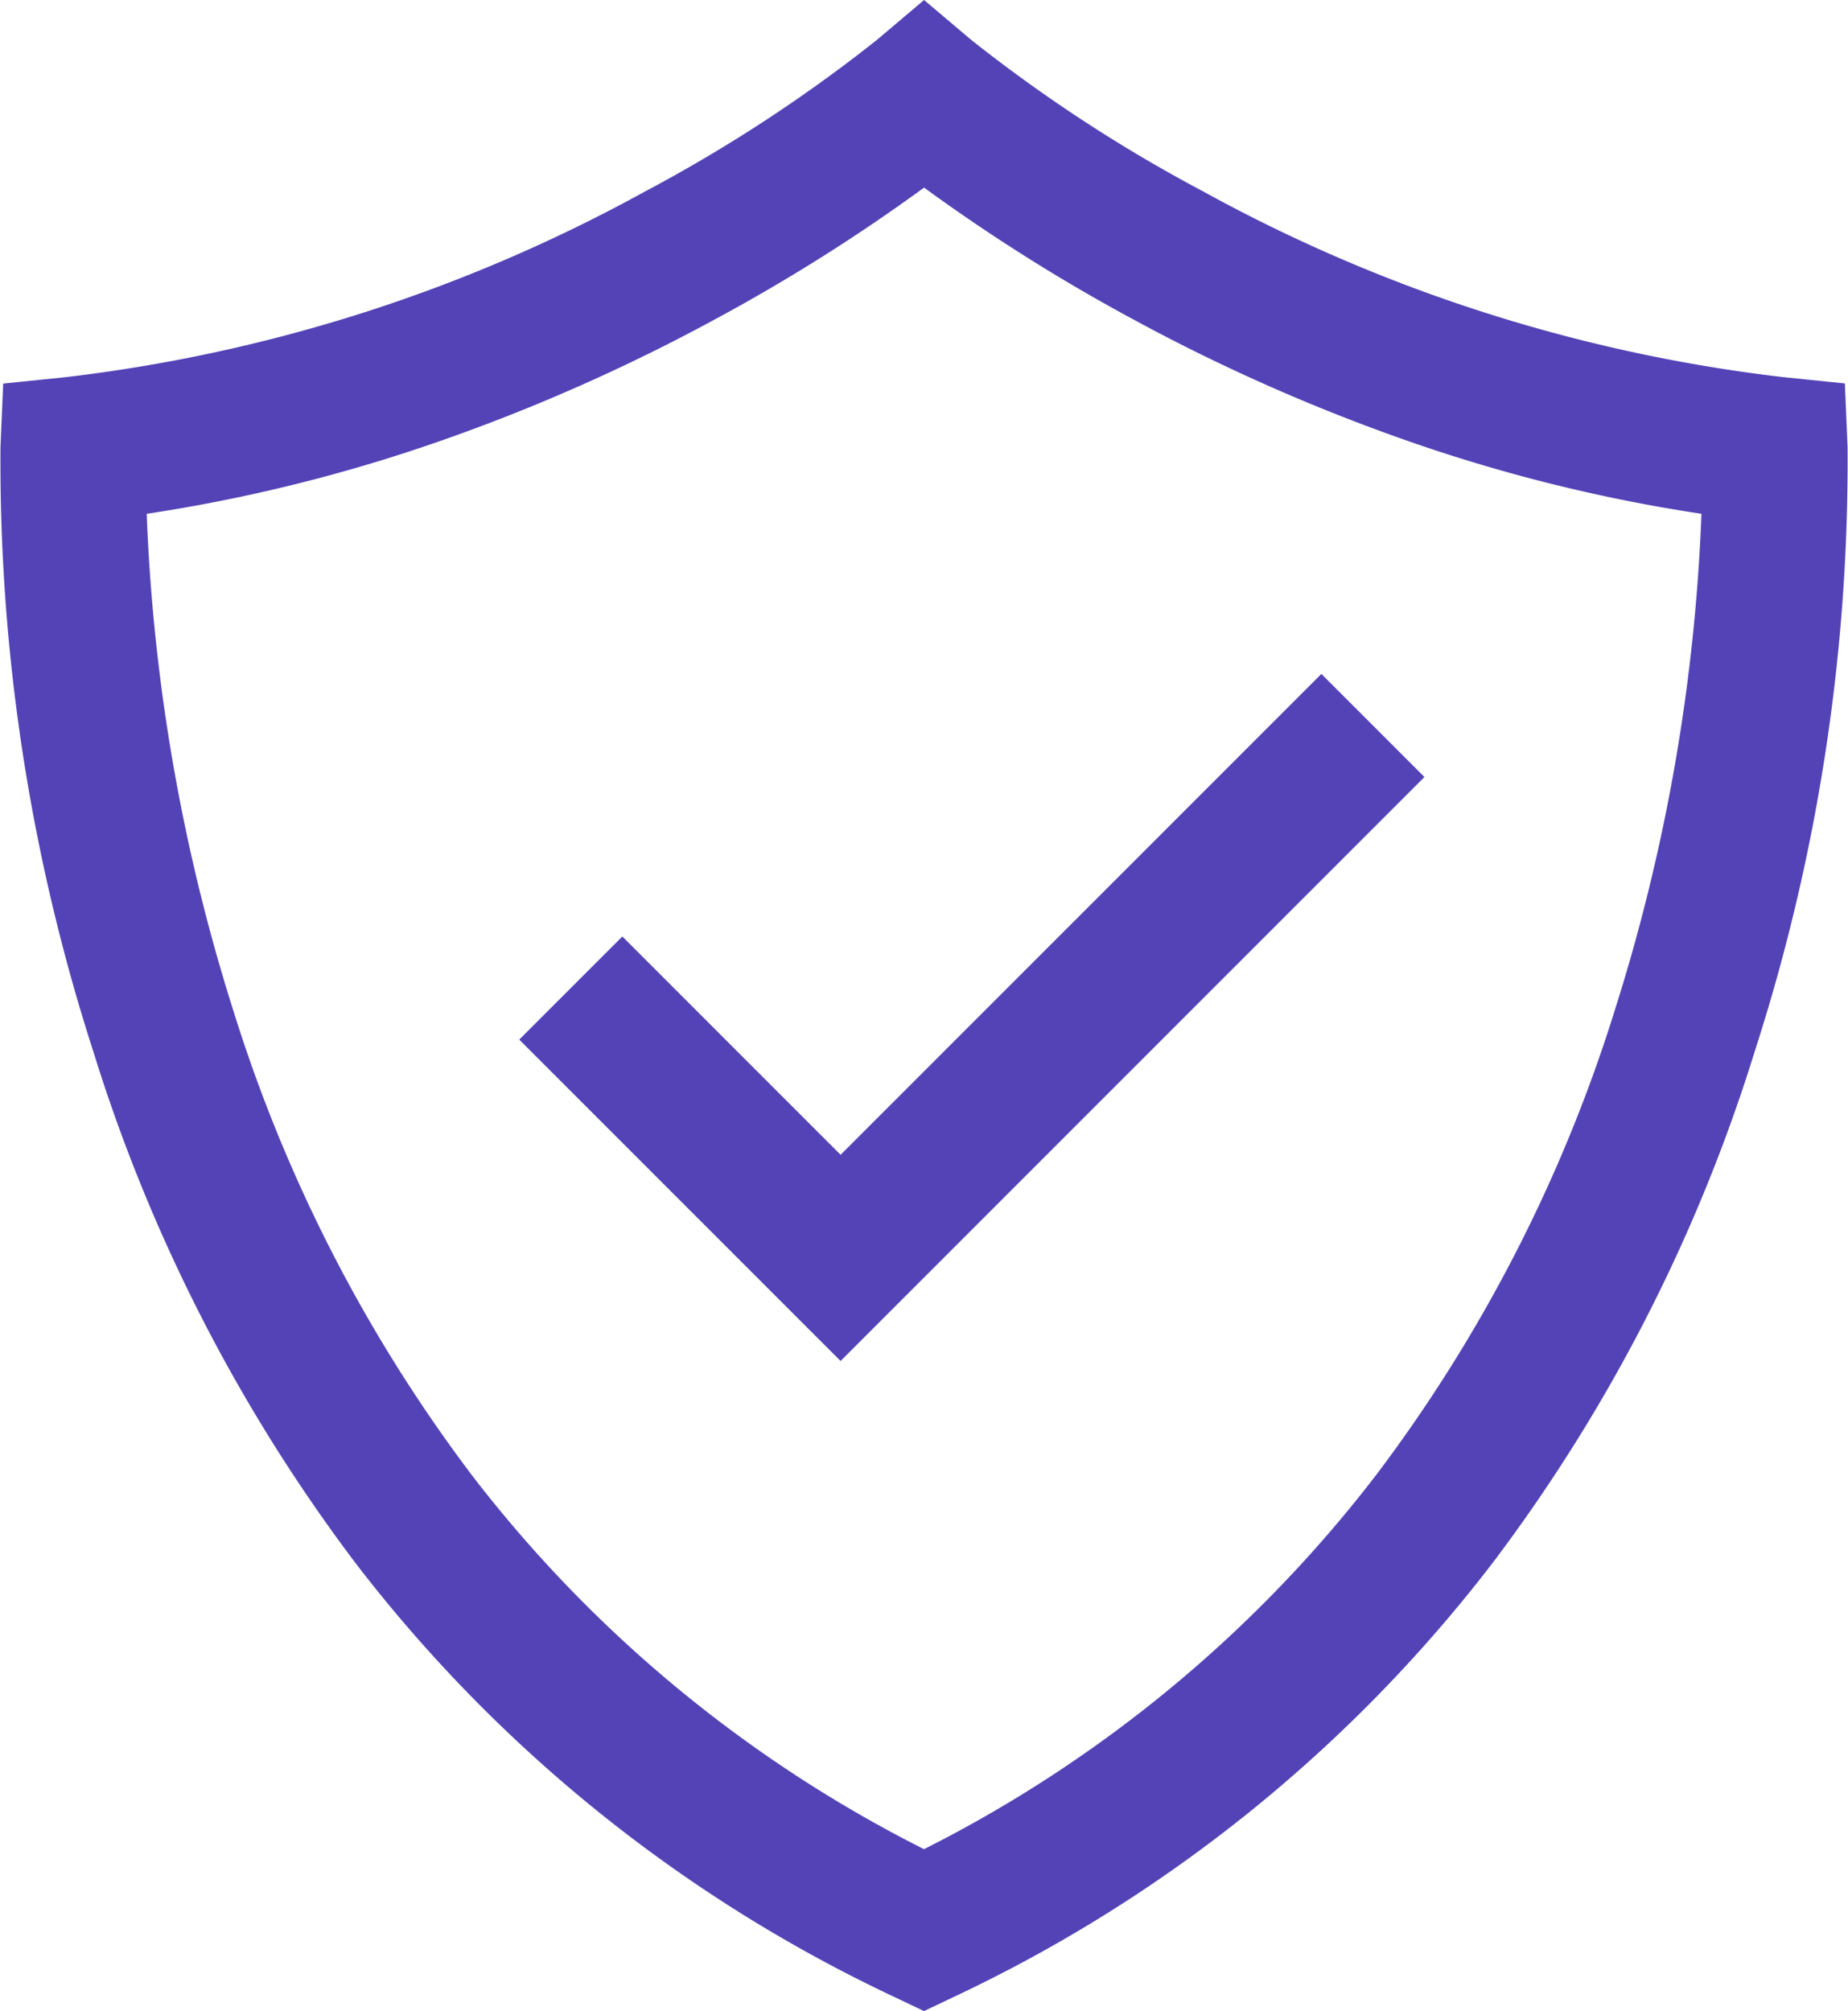
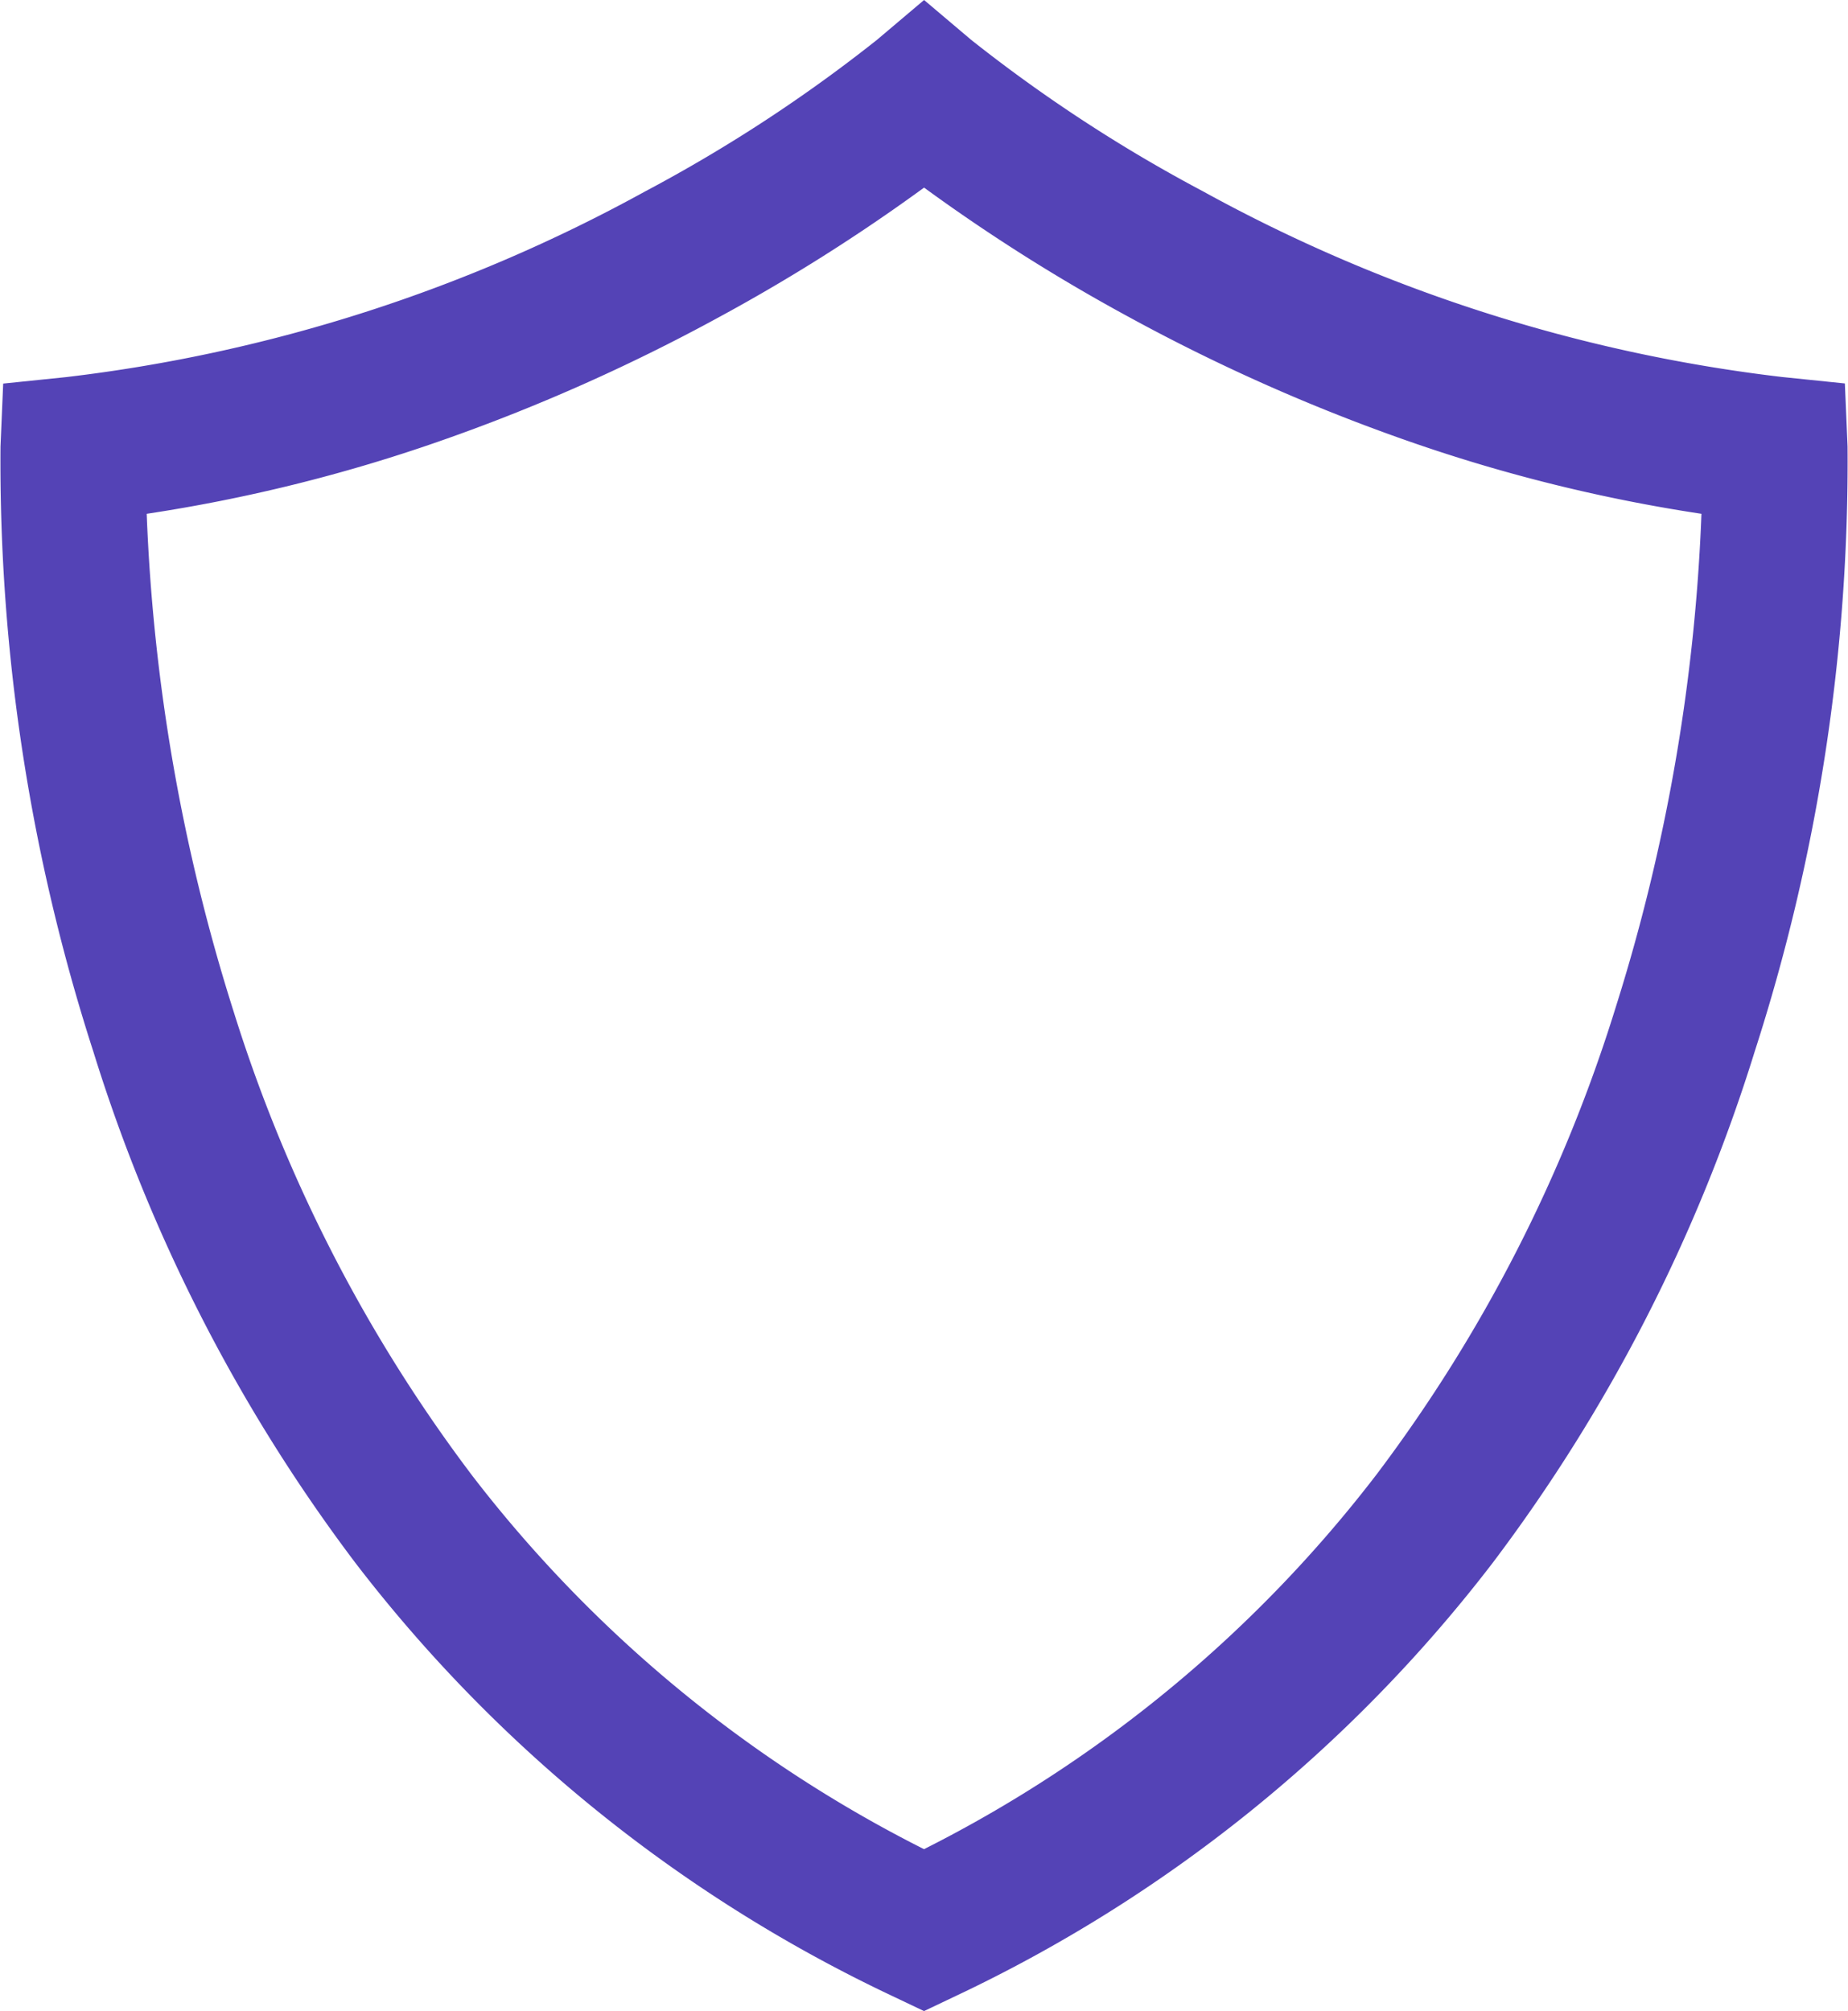
<svg xmlns="http://www.w3.org/2000/svg" width="74.246" height="80.79" viewBox="0 0 74.246 80.79">
  <g transform="translate(-36.866)">
    <g transform="translate(36.867)">
      <path d="M111.094,17.933l-.108-2.53-2.519-.259a63.706,63.706,0,0,1-23.272-7.46A60.823,60.823,0,0,1,75.883,1.6L73.992,0,72.1,1.6a60.808,60.808,0,0,1-9.315,6.089,63.705,63.705,0,0,1-23.272,7.46l-2.519.259-.108,2.53a77.149,77.149,0,0,0,3.733,24.312A66.957,66.957,0,0,0,51.147,62.783a58.822,58.822,0,0,0,21.581,17.4l1.262.6,1.262-.6a58.818,58.818,0,0,0,21.581-17.4,66.955,66.955,0,0,0,10.528-20.537A77.151,77.151,0,0,0,111.094,17.933ZM73.99,74.279A52.869,52.869,0,0,1,55.867,59.312,61.008,61.008,0,0,1,46.26,40.656a75.59,75.59,0,0,1-3.5-20.017,65.142,65.142,0,0,0,11.7-2.893,74.888,74.888,0,0,0,11.263-4.99,72.961,72.961,0,0,0,8.269-5.22,72.977,72.977,0,0,0,8.269,5.22,74.88,74.88,0,0,0,11.263,4.99,65.139,65.139,0,0,0,11.7,2.893,75.283,75.283,0,0,1-3.447,19.831,61.121,61.121,0,0,1-9.6,18.75A52.867,52.867,0,0,1,73.99,74.279Z" transform="translate(-36.867)" fill="#5443b6" />
-       <path d="M304.131,305.016l-4.086,4.086-15.23,15.23-7.719-7.719-1.05-1.05-2.071,2.071h0l-2.071,2.071,12.91,12.91,23.458-23.458Z" transform="translate(-251.044 -277.945)" fill="#5443b6" />
    </g>
  </g>
</svg>